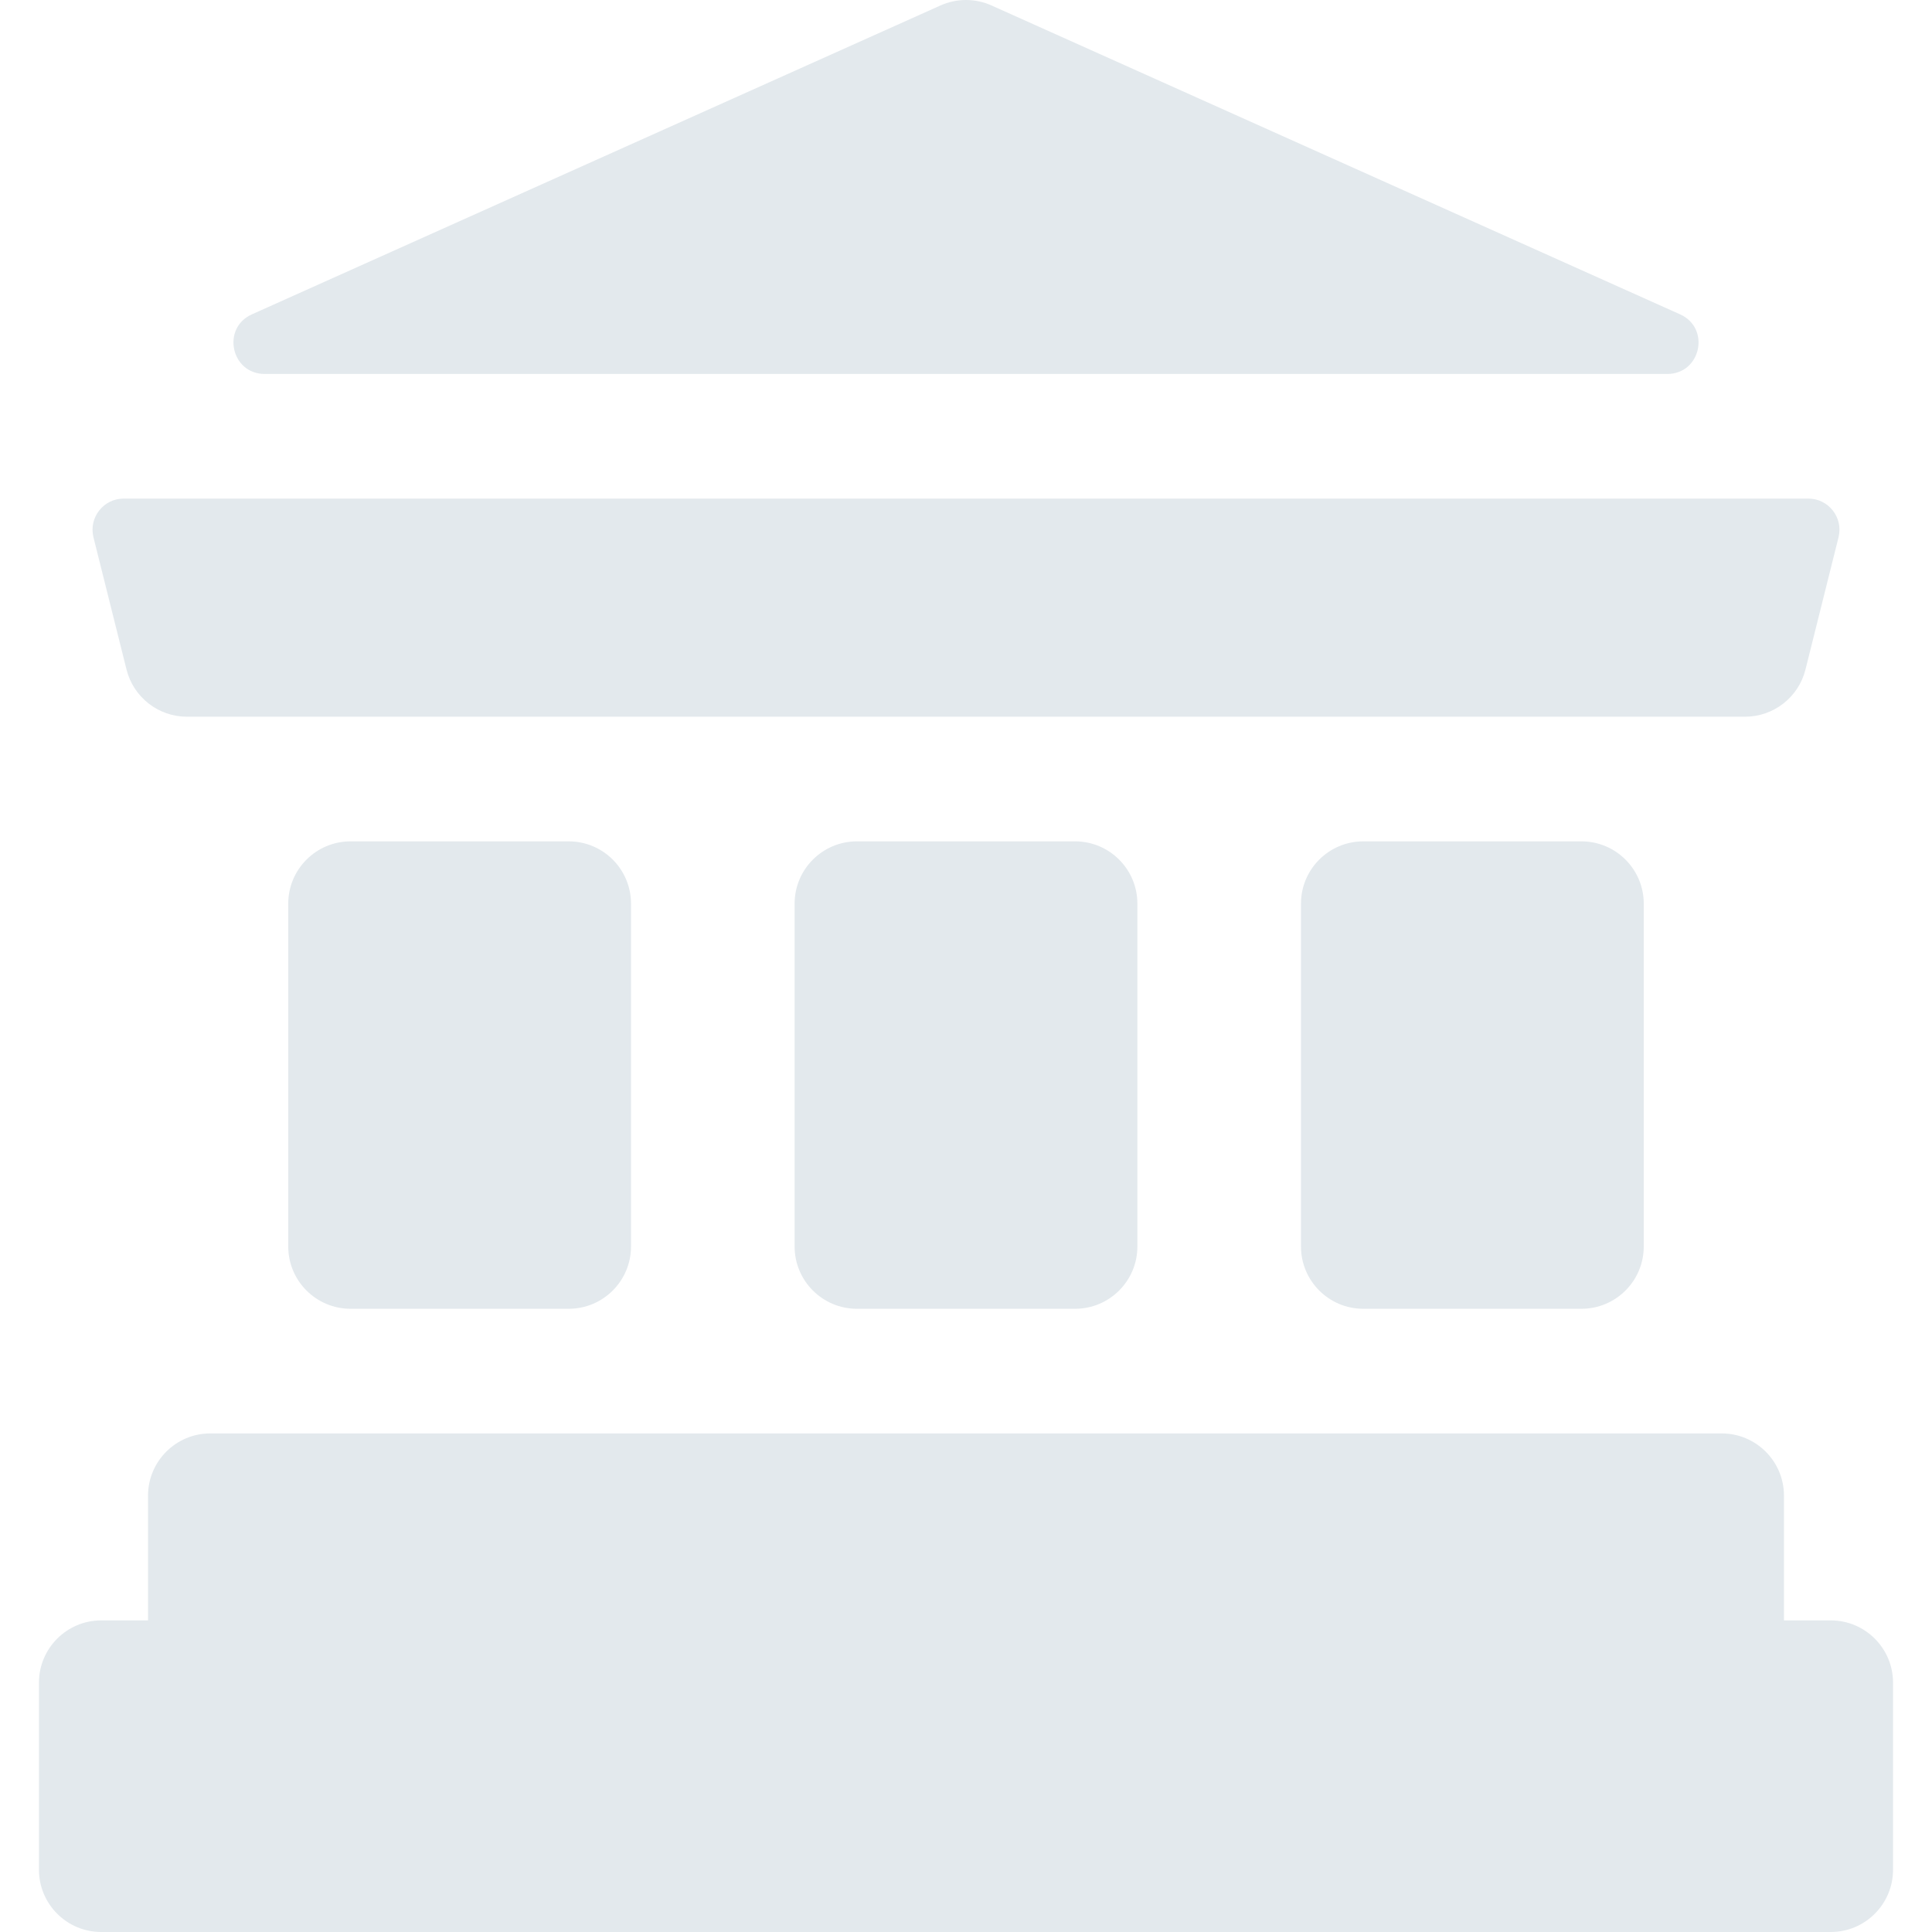
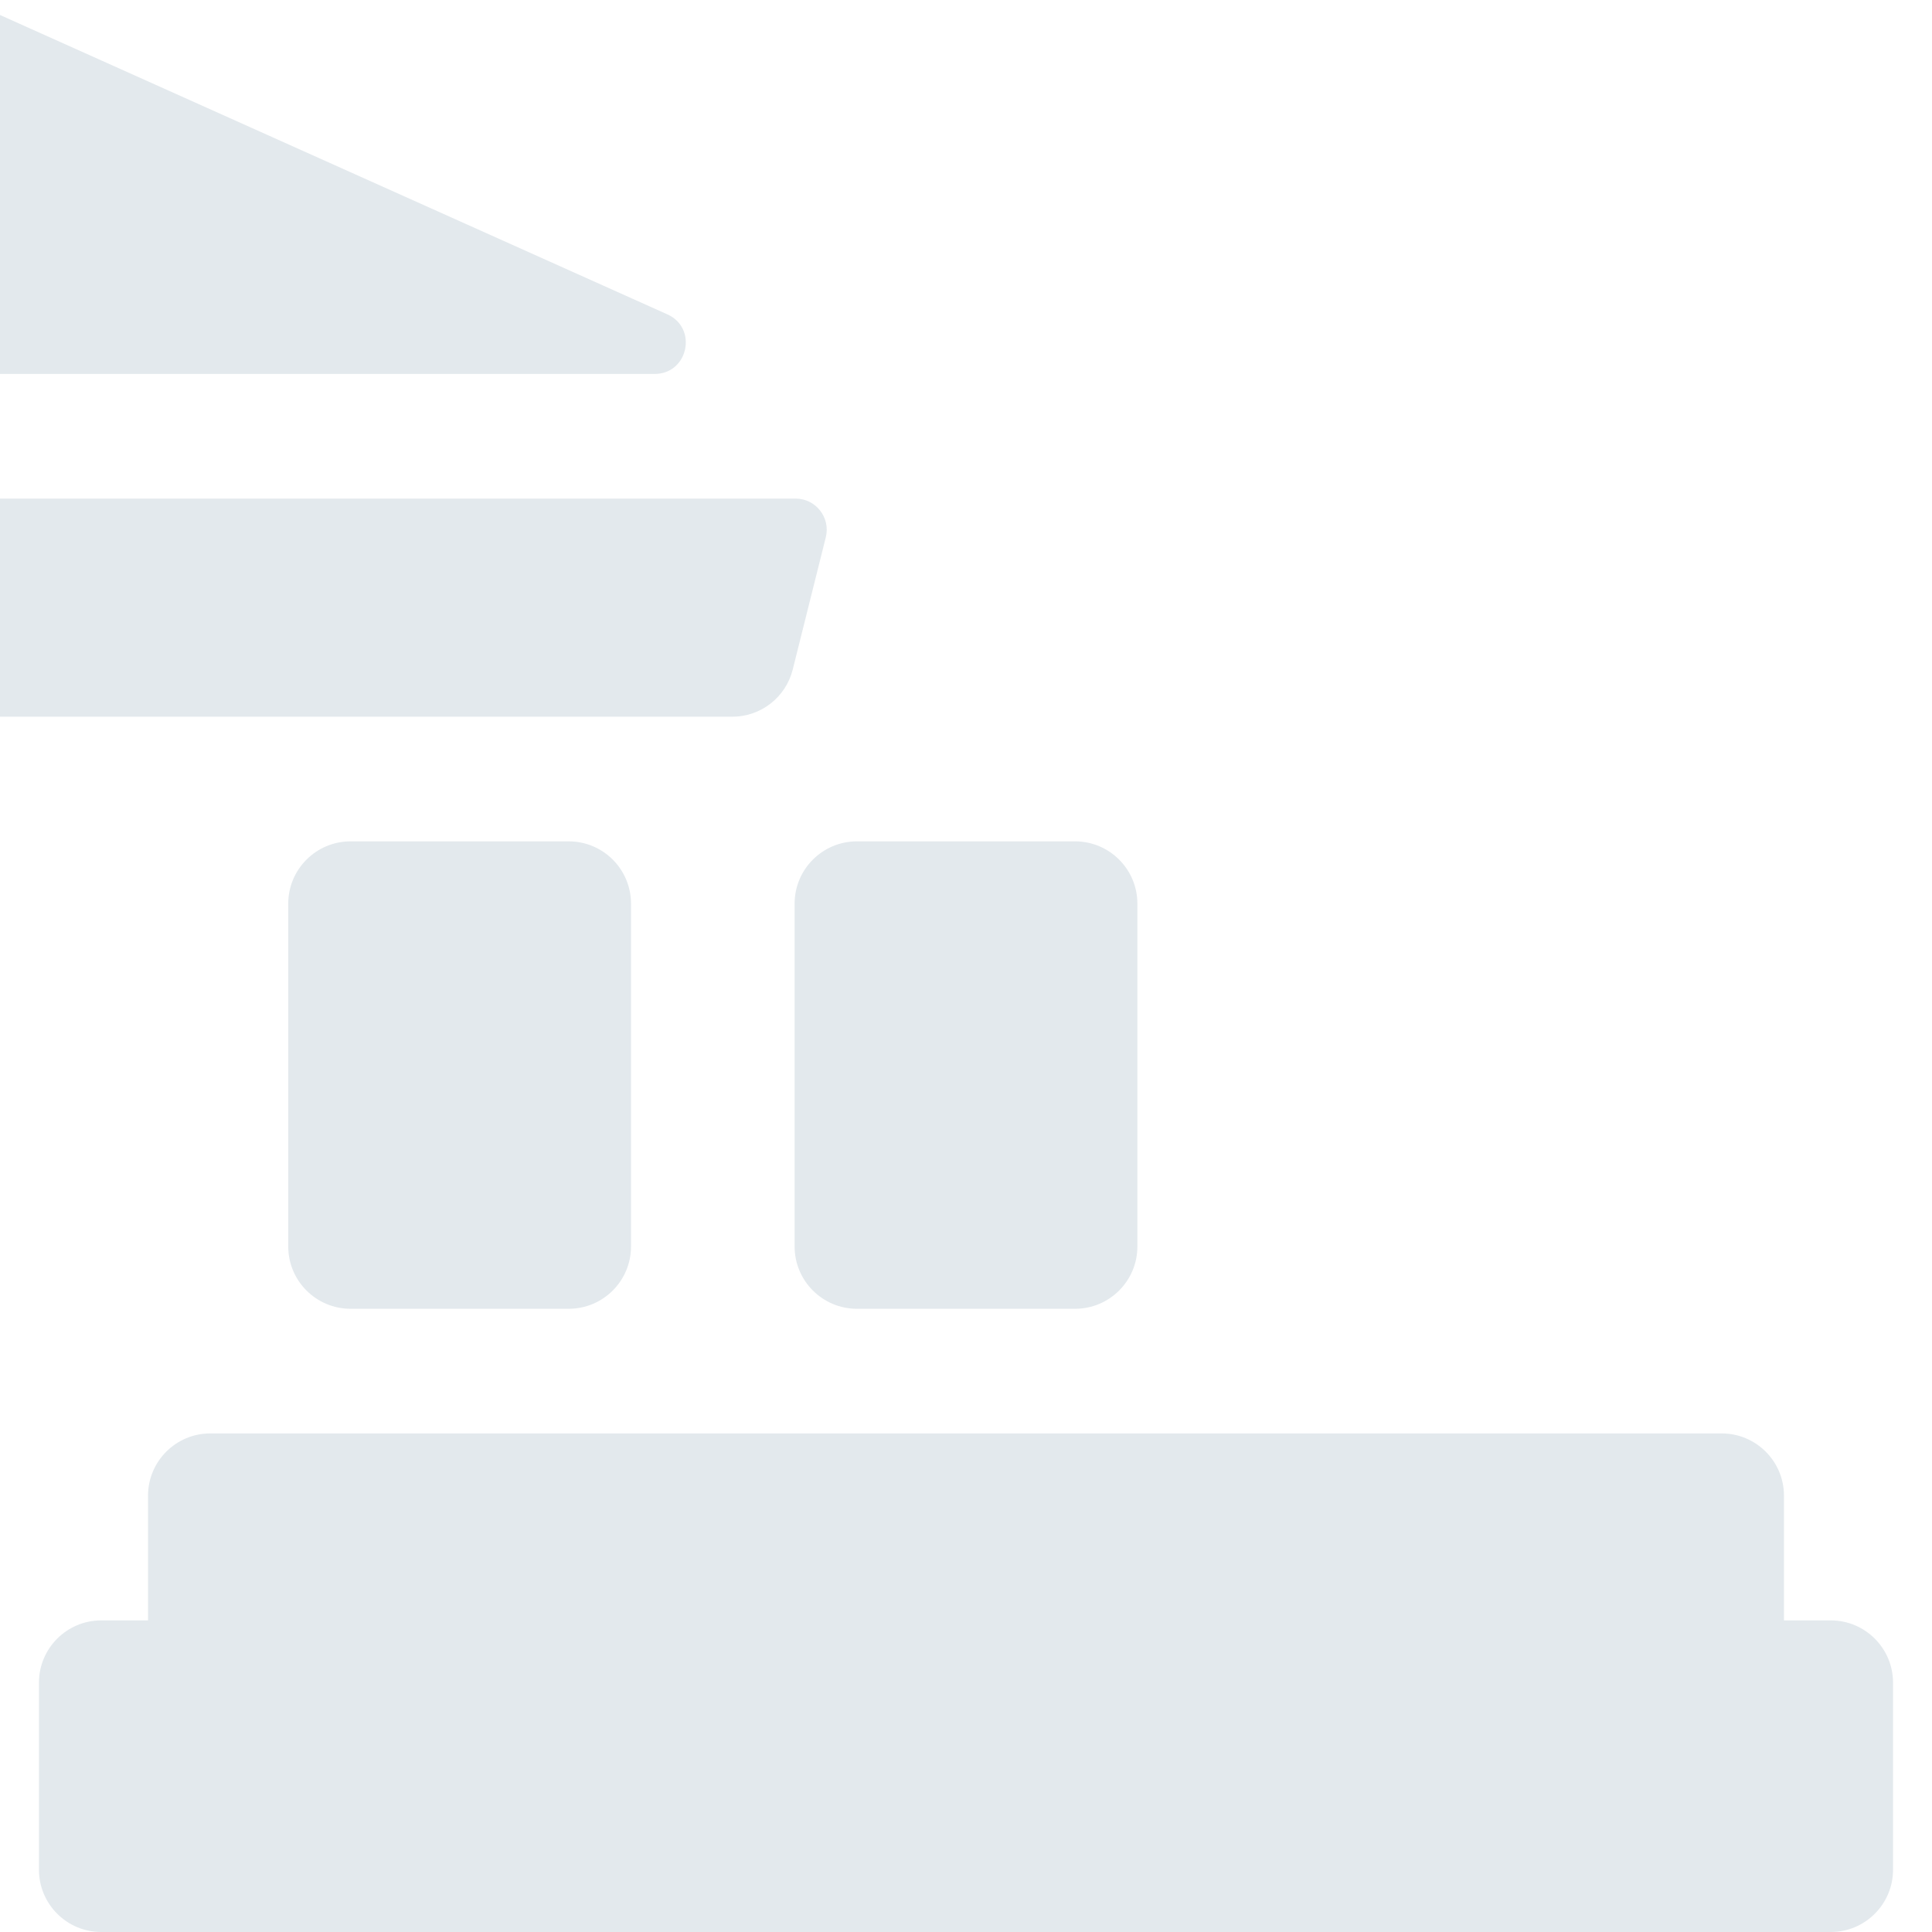
<svg xmlns="http://www.w3.org/2000/svg" id="Layer_1" height="512px" viewBox="0 0 496.003 496.003" width="512px" class="">
  <g>
-     <path d="m486.001 432.003v48c0 8.84-7.16 16-16 16h-444c-8.84 0-16-7.16-16-16v-48c0-8.84 7.16-16 16-16h12v-32c0-8.84 7.16-16 16-16h388c8.84 0 16 7.16 16 16v32h12c8.84 0 16 7.16 16 16zm-210-216h-56c-8.837 0-16 7.163-16 16v88c0 8.837 7.163 16 16 16h56c8.837 0 16-7.163 16-16v-88c0-8.837-7.163-16-16-16zm-130 0h-56c-8.837 0-16 7.163-16 16v88c0 8.837 7.163 16 16 16h56c8.837 0 16-7.163 16-16v-88c0-8.837-7.163-16-16-16zm260 0h-56c-8.837 0-16 7.163-16 16v88c0 8.837 7.163 16 16 16h56c8.837 0 16-7.163 16-16v-88c0-8.837-7.163-16-16-16zm22.056-120c8.625 0 11.144-11.769 3.274-15.299l-176.78-79.301c-4.17-1.87-8.93-1.87-13.1 0l-176.779 79.3c-7.87 3.53-5.351 15.299 3.274 15.299h360.111zm-404.061 41.94 8.485 33.94c1.781 7.123 8.181 12.12 15.523 12.12h399.997c7.34 0 13.739-4.996 15.519-12.117l8.486-33.943c1.262-5.049-2.557-9.94-7.761-9.94h-432.487c-5.205 0-9.024 4.891-7.762 9.94z" data-original="#000000" class="active-path" data-old_color="#000000" fill="#E3E9ED" />
+     <path d="m486.001 432.003v48c0 8.84-7.16 16-16 16h-444c-8.84 0-16-7.16-16-16v-48c0-8.84 7.16-16 16-16h12v-32c0-8.84 7.16-16 16-16h388c8.84 0 16 7.16 16 16v32h12c8.84 0 16 7.16 16 16zm-210-216h-56c-8.837 0-16 7.163-16 16v88c0 8.837 7.163 16 16 16h56c8.837 0 16-7.163 16-16v-88c0-8.837-7.163-16-16-16zm-130 0h-56c-8.837 0-16 7.163-16 16v88c0 8.837 7.163 16 16 16h56c8.837 0 16-7.163 16-16v-88c0-8.837-7.163-16-16-16zh-56c-8.837 0-16 7.163-16 16v88c0 8.837 7.163 16 16 16h56c8.837 0 16-7.163 16-16v-88c0-8.837-7.163-16-16-16zm22.056-120c8.625 0 11.144-11.769 3.274-15.299l-176.78-79.301c-4.17-1.87-8.93-1.87-13.1 0l-176.779 79.3c-7.87 3.53-5.351 15.299 3.274 15.299h360.111zm-404.061 41.94 8.485 33.94c1.781 7.123 8.181 12.12 15.523 12.12h399.997c7.34 0 13.739-4.996 15.519-12.117l8.486-33.943c1.262-5.049-2.557-9.94-7.761-9.94h-432.487c-5.205 0-9.024 4.891-7.762 9.94z" data-original="#000000" class="active-path" data-old_color="#000000" fill="#E3E9ED" />
  </g>
</svg>